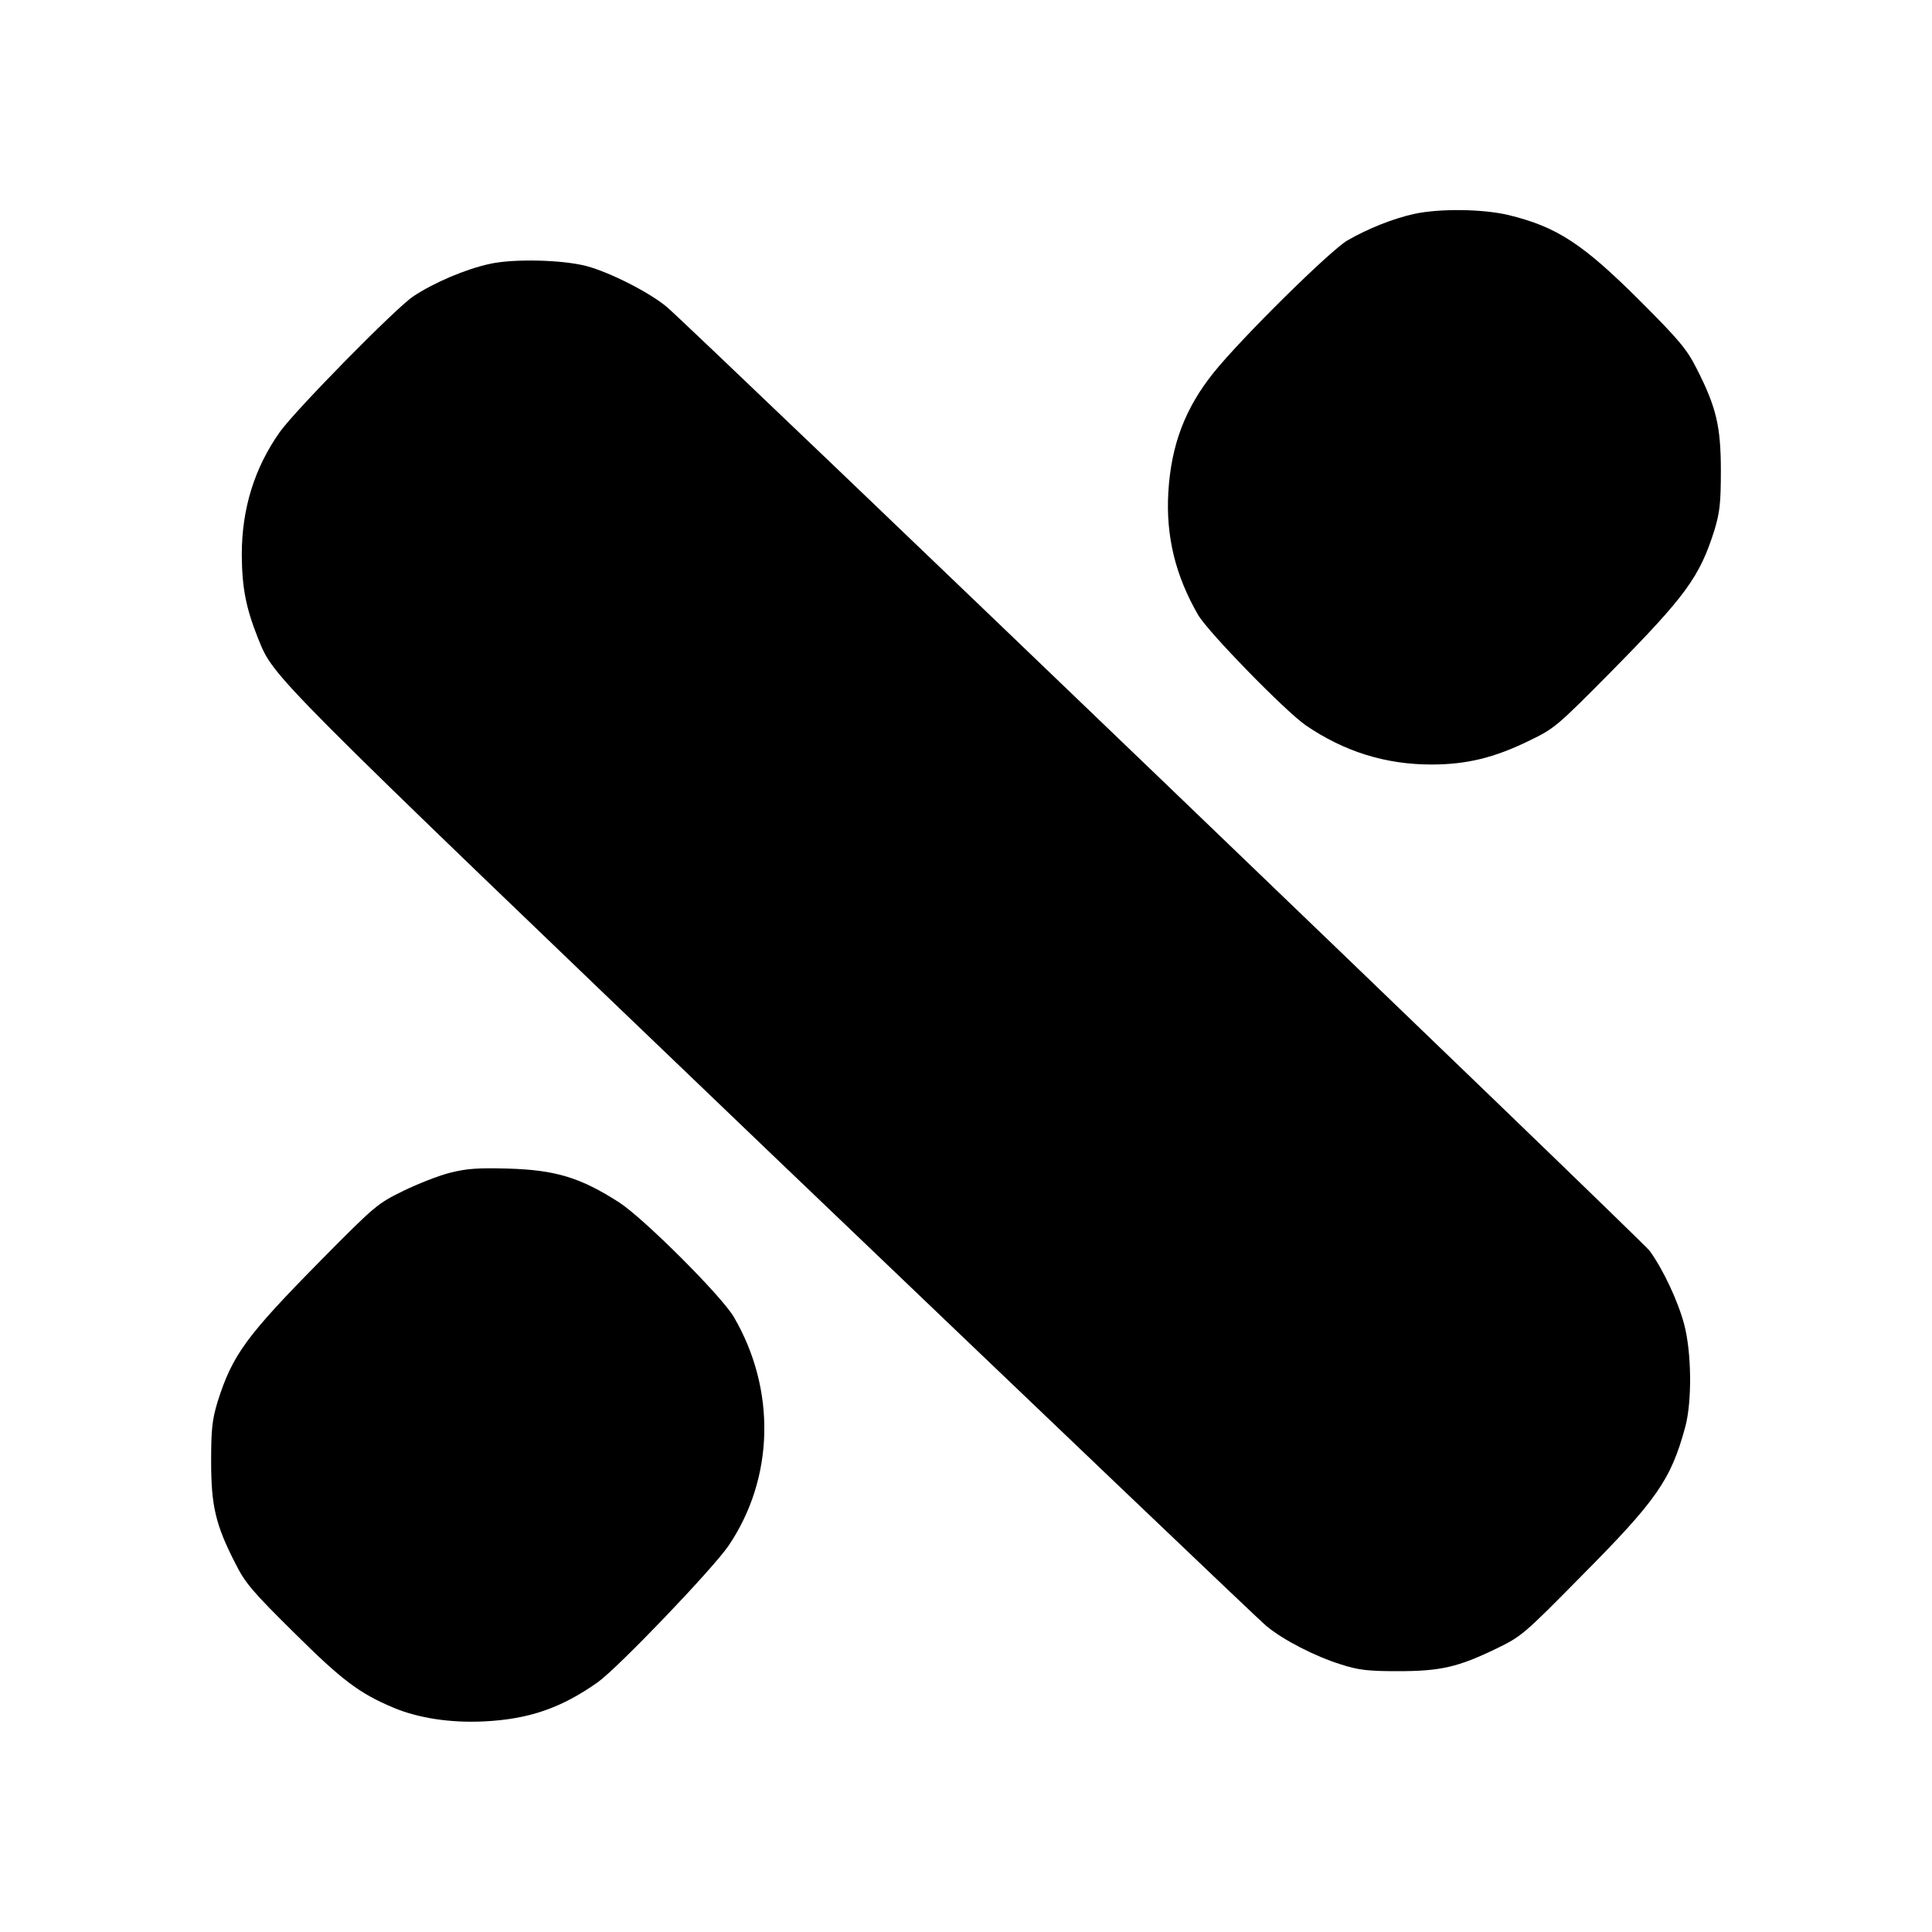
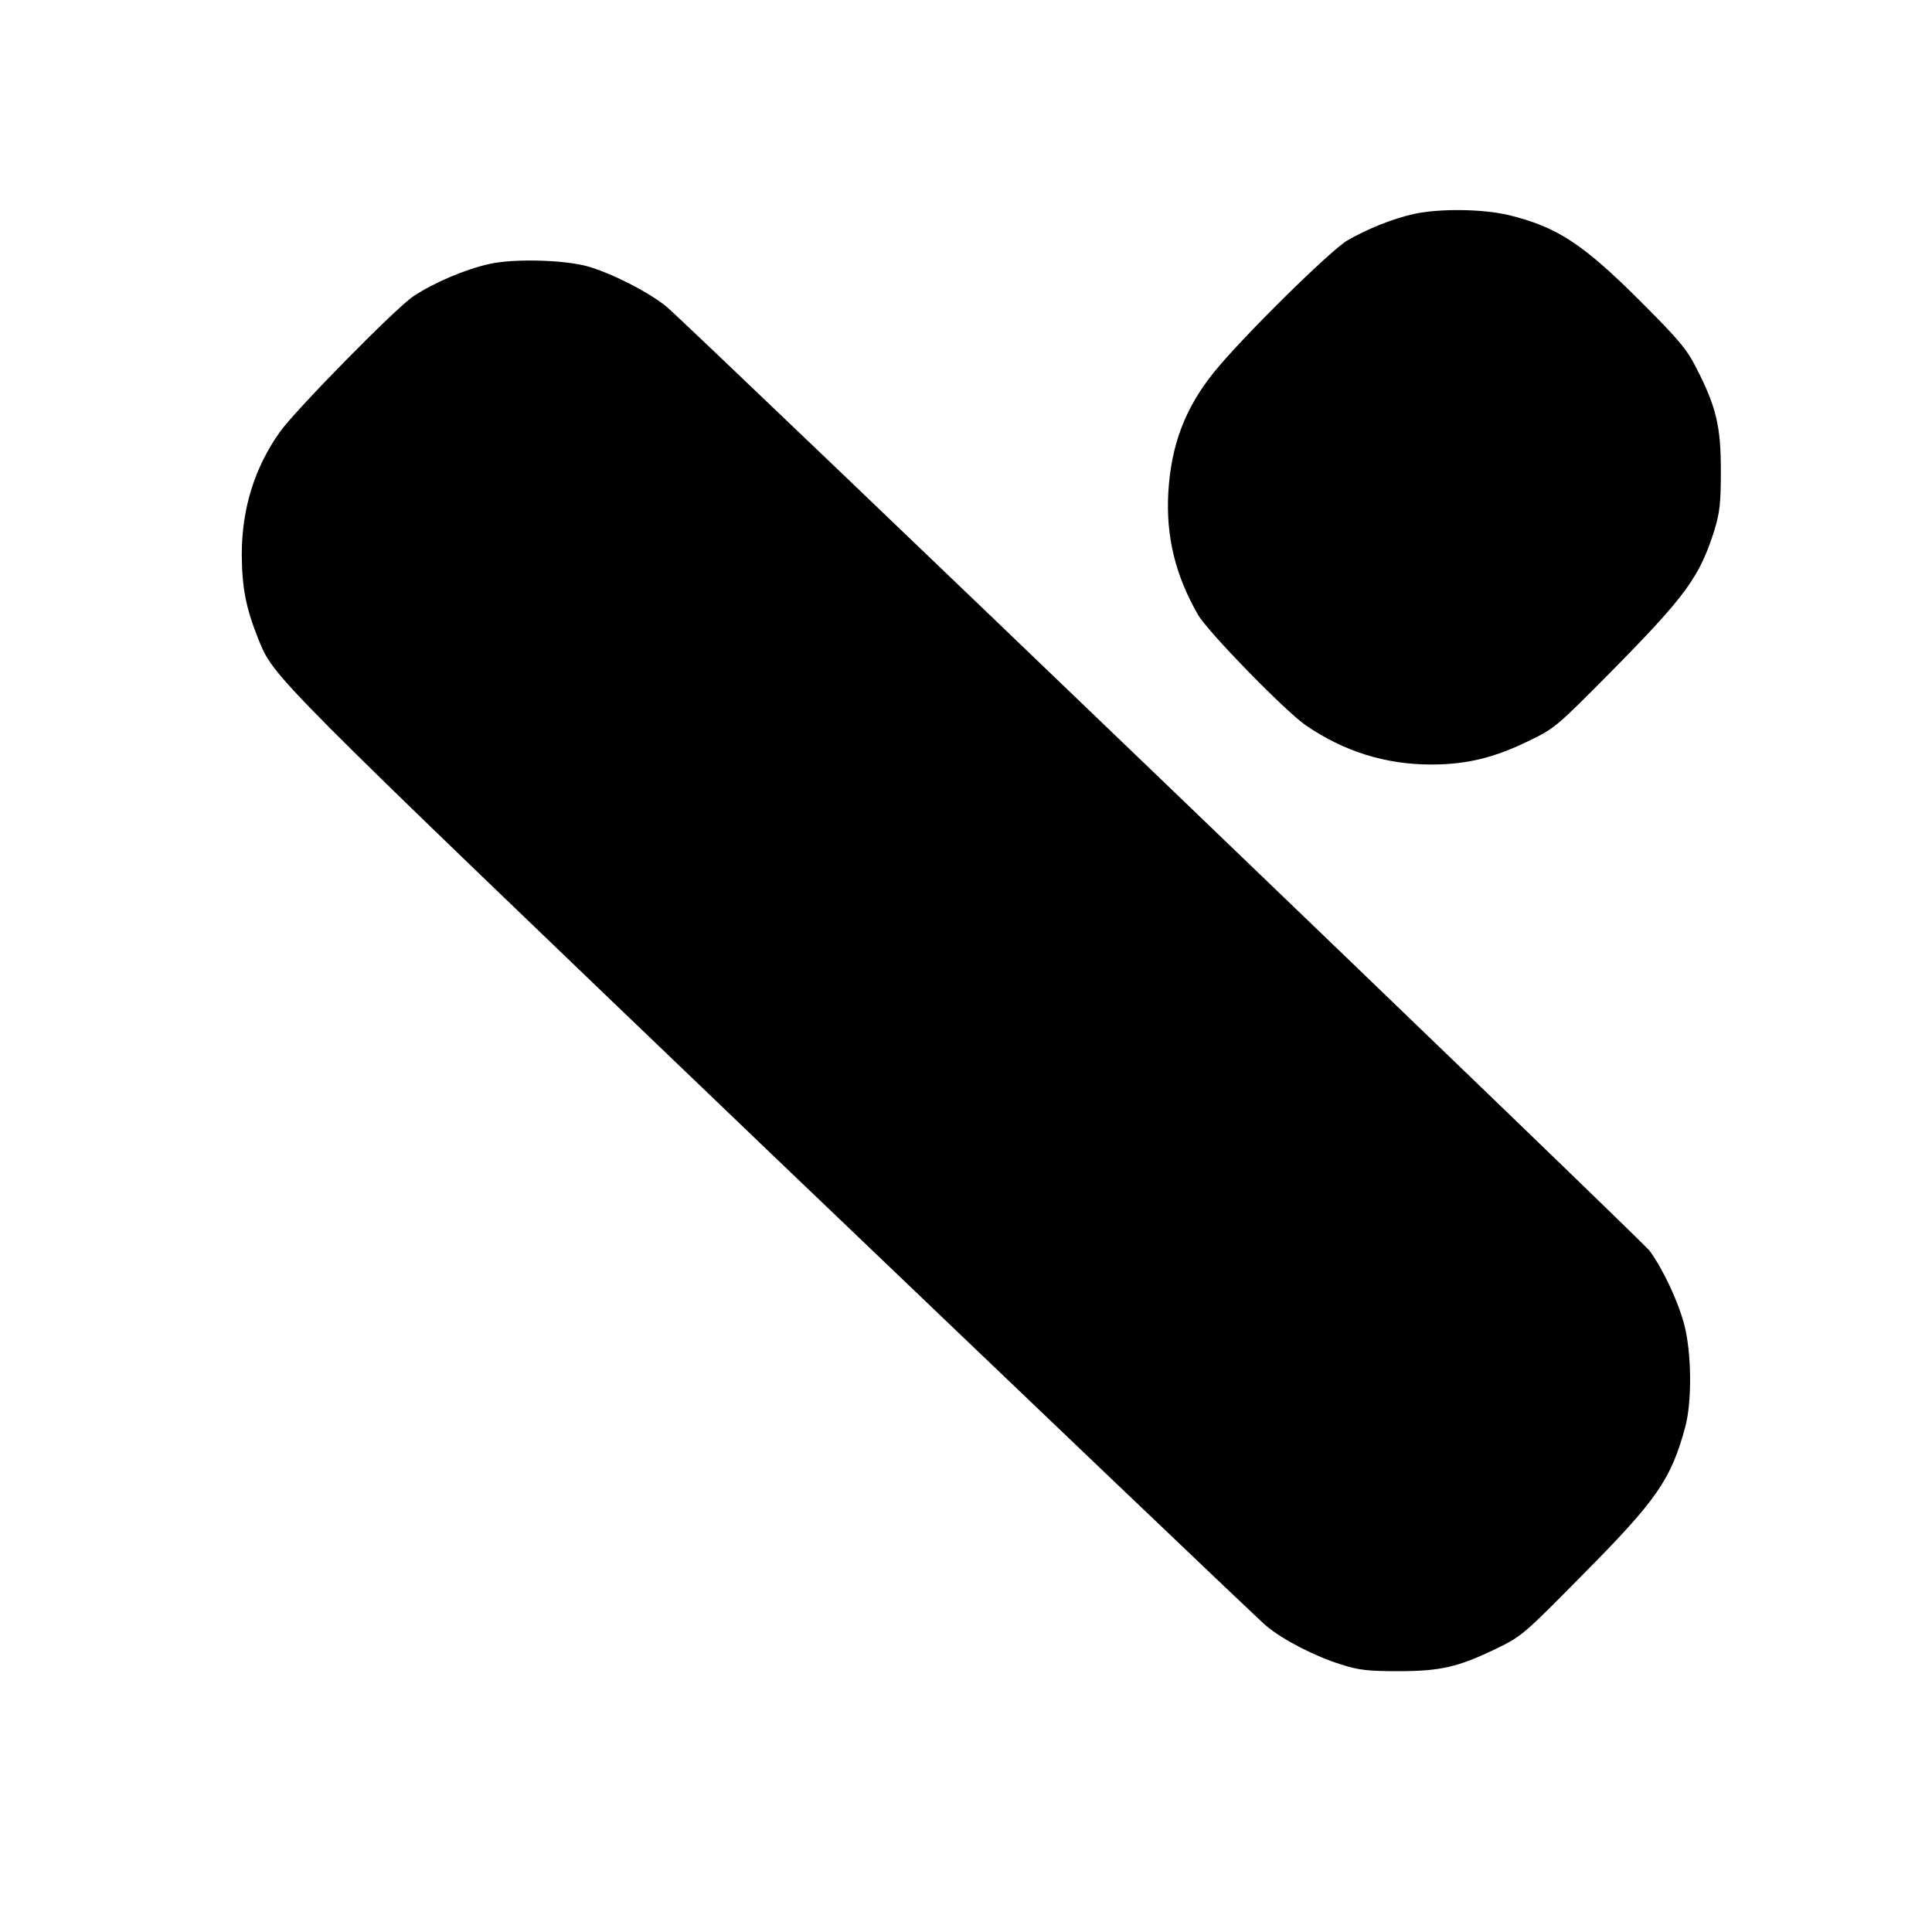
<svg xmlns="http://www.w3.org/2000/svg" version="1.0" width="700pt" height="700pt" viewBox="0 0 700 700" preserveAspectRatio="xMidYMid meet">
  <g transform="translate(0,700) scale(0.1,-0.1)" fill="#000000" stroke="none">
    <path d="M5124 6225 c-77 -17 -167 -53 -242 -96 -63 -37 -383 -353 -483 -477 -105 -130 -156 -264 -166 -437 -9 -159 26 -301 108 -443 37 -63 314 -347 390 -400 139 -95 289 -142 455 -142 127 0 227 24 354 86 93 45 100 51 299 252 269 273 319 341 373 512 19 64 23 96 23 215 0 161 -17 231 -88 370 -35 69 -62 102 -201 241 -210 210 -304 272 -481 315 -94 22 -248 24 -341 4z" />
    <path d="M1775 6044 c-88 -19 -203 -68 -278 -118 -63 -42 -425 -410 -483 -491 -92 -130 -138 -278 -138 -445 1 -121 15 -192 59 -303 59 -144 20 -105 1861 -1869 960 -918 1766 -1688 1792 -1709 61 -51 178 -111 272 -140 62 -20 97 -24 205 -24 155 0 218 15 355 81 93 45 100 51 311 265 271 273 323 347 375 539 25 93 23 270 -4 372 -23 86 -77 200 -125 266 -30 40 -3448 3322 -3560 3419 -61 52 -206 126 -292 149 -88 23 -264 27 -350 8z" />
-     <path d="M1631 2751 c-40 -10 -117 -40 -170 -66 -94 -46 -101 -52 -300 -253 -269 -273 -319 -341 -373 -512 -19 -64 -23 -96 -23 -215 0 -161 16 -230 88 -370 35 -70 61 -101 212 -250 172 -171 236 -220 360 -272 90 -38 207 -56 329 -50 162 8 279 48 412 142 74 53 416 410 474 495 165 244 173 564 19 828 -45 77 -326 357 -415 415 -140 90 -230 118 -404 123 -109 3 -149 0 -209 -15z" />
  </g>
</svg>